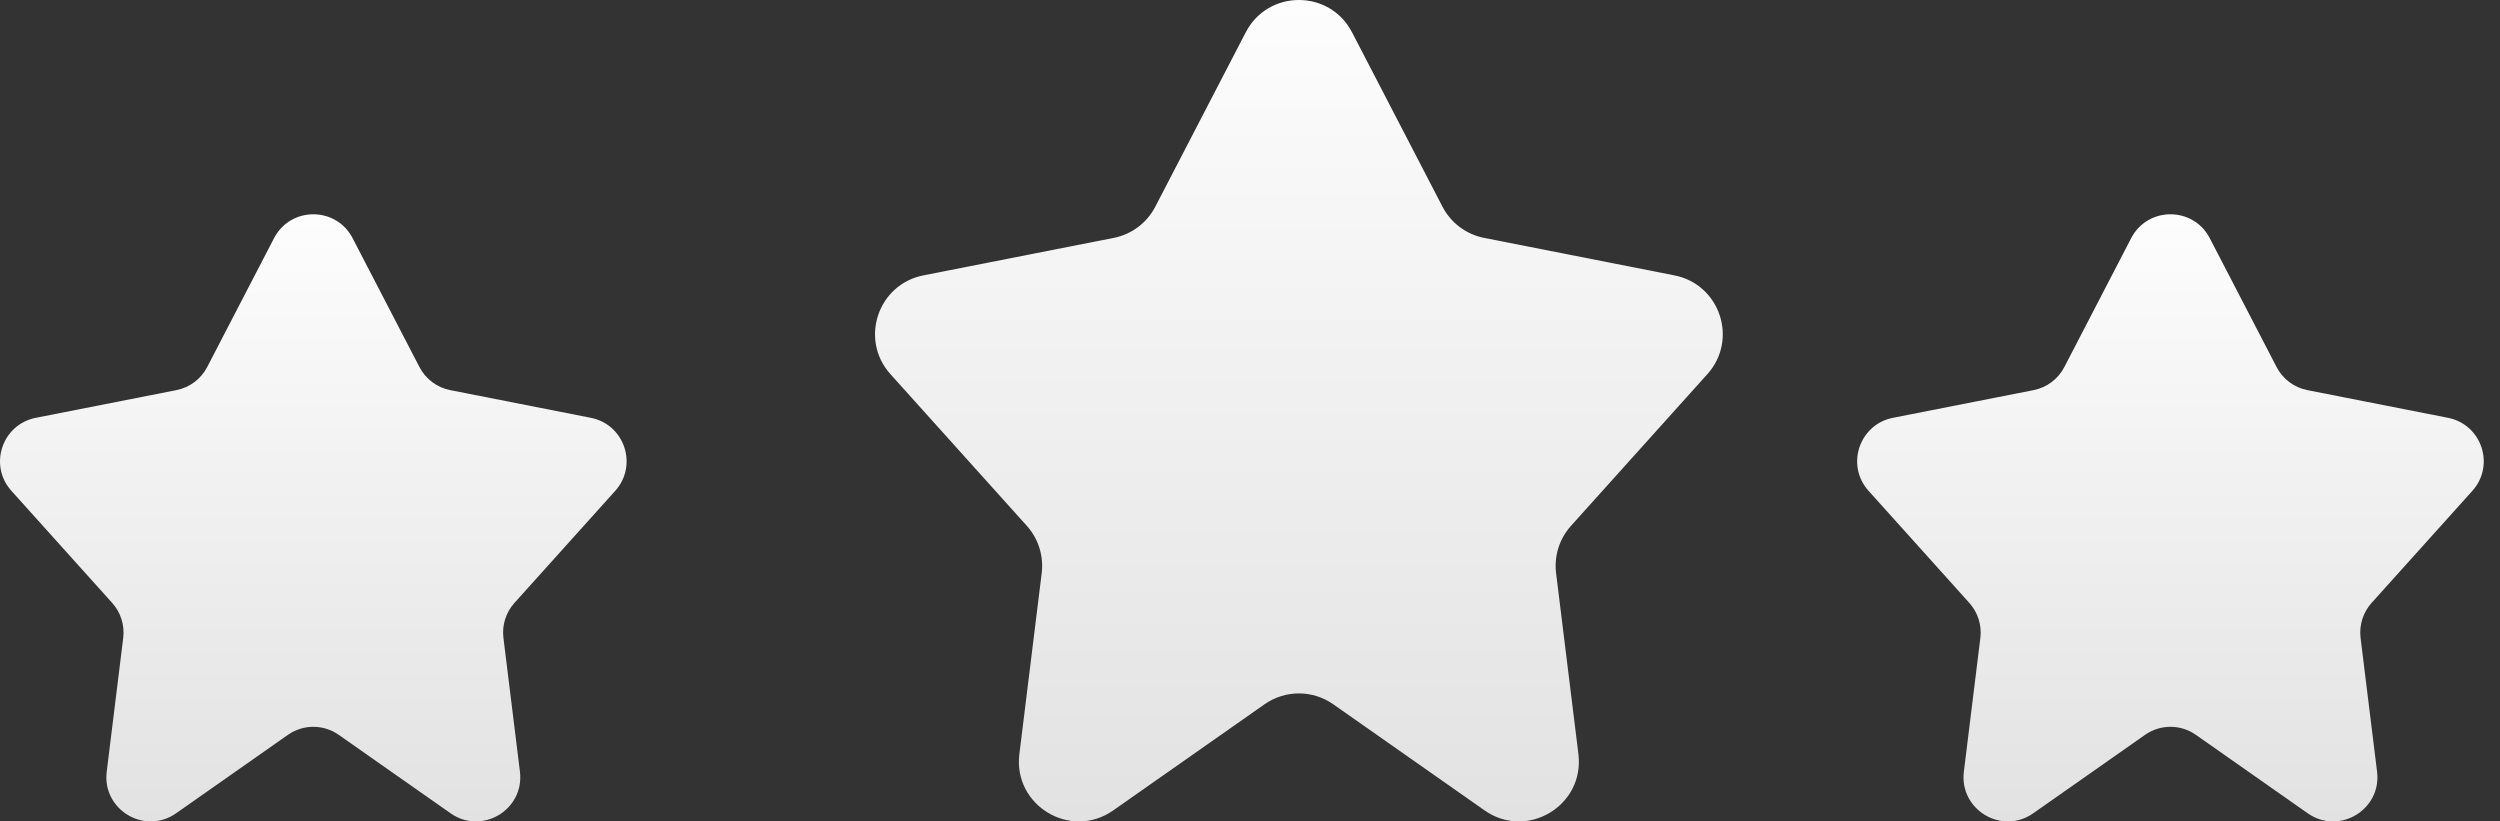
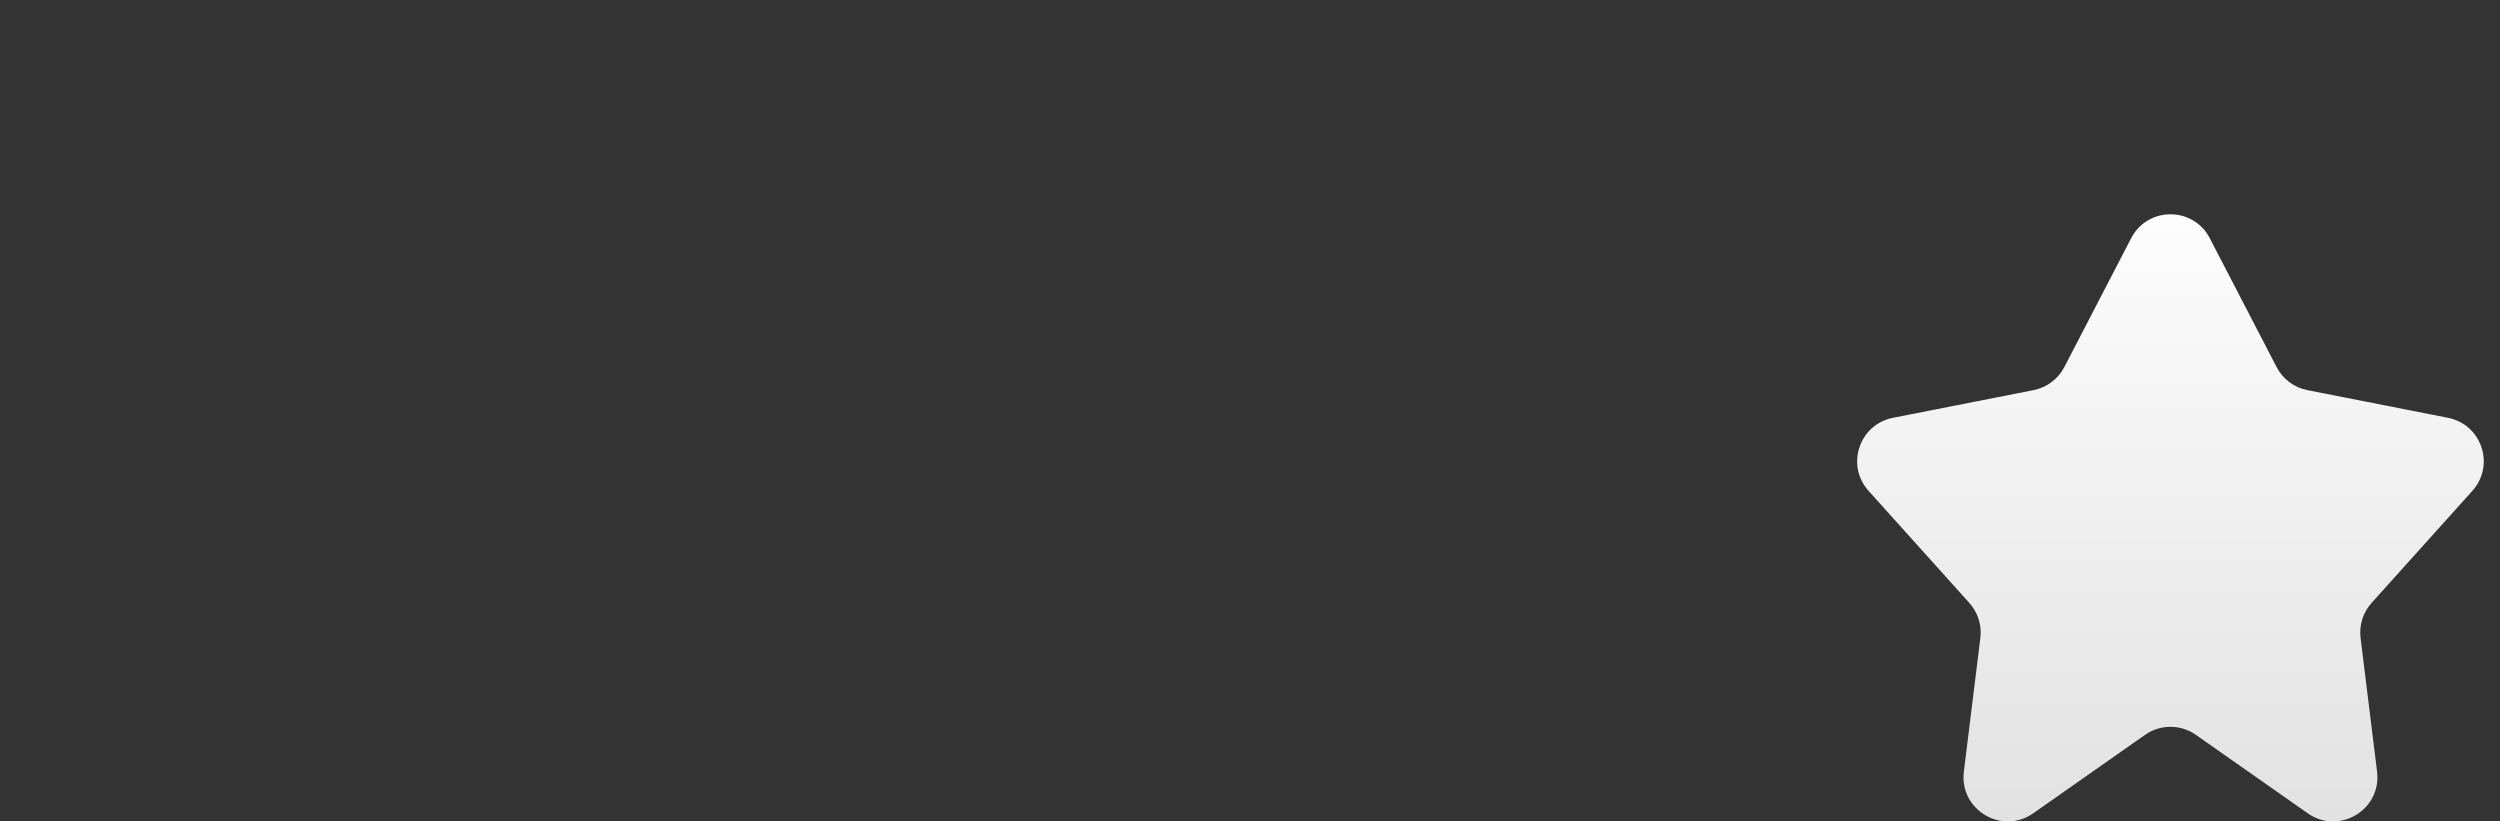
<svg xmlns="http://www.w3.org/2000/svg" width="140" height="46" viewBox="0 0 140 46" fill="none">
  <rect x="0" y="0" width="140" height="46" fill="#333333" stroke="none" />
-   <path d="M15.346 13.337C16.271 11.555 18.821 11.555 19.746 13.337L23.49 20.556C23.837 21.226 24.471 21.701 25.211 21.847L33.089 23.398C34.976 23.77 35.739 26.056 34.453 27.487L28.808 33.764C28.329 34.298 28.104 35.013 28.192 35.725L29.116 43.212C29.379 45.343 26.991 46.778 25.233 45.545L18.969 41.151C18.115 40.552 16.977 40.552 16.123 41.151L9.859 45.545C8.101 46.778 5.713 45.343 5.976 43.212L6.9 35.725C6.988 35.013 6.763 34.298 6.283 33.764L0.639 27.487C-0.648 26.056 0.115 23.77 2.003 23.398L9.881 21.847C10.621 21.701 11.254 21.226 11.602 20.556L15.346 13.337Z" fill="url(#paint0_linear_27_1073)" />
-   <path d="M69.762 1.809C71.013 -0.603 74.463 -0.603 75.714 1.809L80.78 11.576C81.25 12.482 82.107 13.125 83.109 13.322L93.767 15.421C96.321 15.924 97.353 19.017 95.613 20.952L87.976 29.446C87.327 30.168 87.022 31.135 87.141 32.098L88.391 42.228C88.747 45.112 85.517 47.052 83.138 45.384L74.663 39.44C73.508 38.629 71.969 38.629 70.813 39.44L62.338 45.384C59.959 47.052 56.729 45.112 57.085 42.228L58.335 32.098C58.454 31.135 58.15 30.168 57.501 29.446L49.864 20.952C48.124 19.017 49.156 15.924 51.709 15.421L62.367 13.322C63.369 13.125 64.226 12.482 64.696 11.576L69.762 1.809Z" fill="url(#paint1_linear_27_1073)" />
  <path d="M119.346 13.337C120.271 11.555 122.821 11.555 123.746 13.337L127.49 20.556C127.837 21.226 128.471 21.701 129.211 21.847L137.089 23.398C138.976 23.77 139.739 26.056 138.453 27.487L132.808 33.764C132.329 34.298 132.104 35.013 132.192 35.725L133.116 43.212C133.379 45.343 130.991 46.778 129.233 45.545L122.969 41.151C122.115 40.552 120.977 40.552 120.123 41.151L113.859 45.545C112.101 46.778 109.713 45.343 109.976 43.212L110.9 35.725C110.988 35.013 110.763 34.298 110.283 33.764L104.639 27.487C103.352 26.056 104.115 23.77 106.003 23.398L113.881 21.847C114.621 21.701 115.254 21.226 115.602 20.556L119.346 13.337Z" fill="url(#paint2_linear_27_1073)" />
  <defs>
    <linearGradient id="paint0_linear_27_1073" x1="17.546" y1="12" x2="17.546" y2="46" gradientUnits="userSpaceOnUse">
      <stop stop-color="#FDFDFD" />
      <stop offset="1" stop-color="#E2E2E2" />
    </linearGradient>
    <linearGradient id="paint1_linear_27_1073" x1="72.738" y1="0" x2="72.738" y2="46" gradientUnits="userSpaceOnUse">
      <stop stop-color="#FDFDFD" />
      <stop offset="1" stop-color="#E2E2E2" />
    </linearGradient>
    <linearGradient id="paint2_linear_27_1073" x1="121.546" y1="12" x2="121.546" y2="46" gradientUnits="userSpaceOnUse">
      <stop stop-color="#FDFDFD" />
      <stop offset="1" stop-color="#E2E2E2" />
    </linearGradient>
  </defs>
</svg>